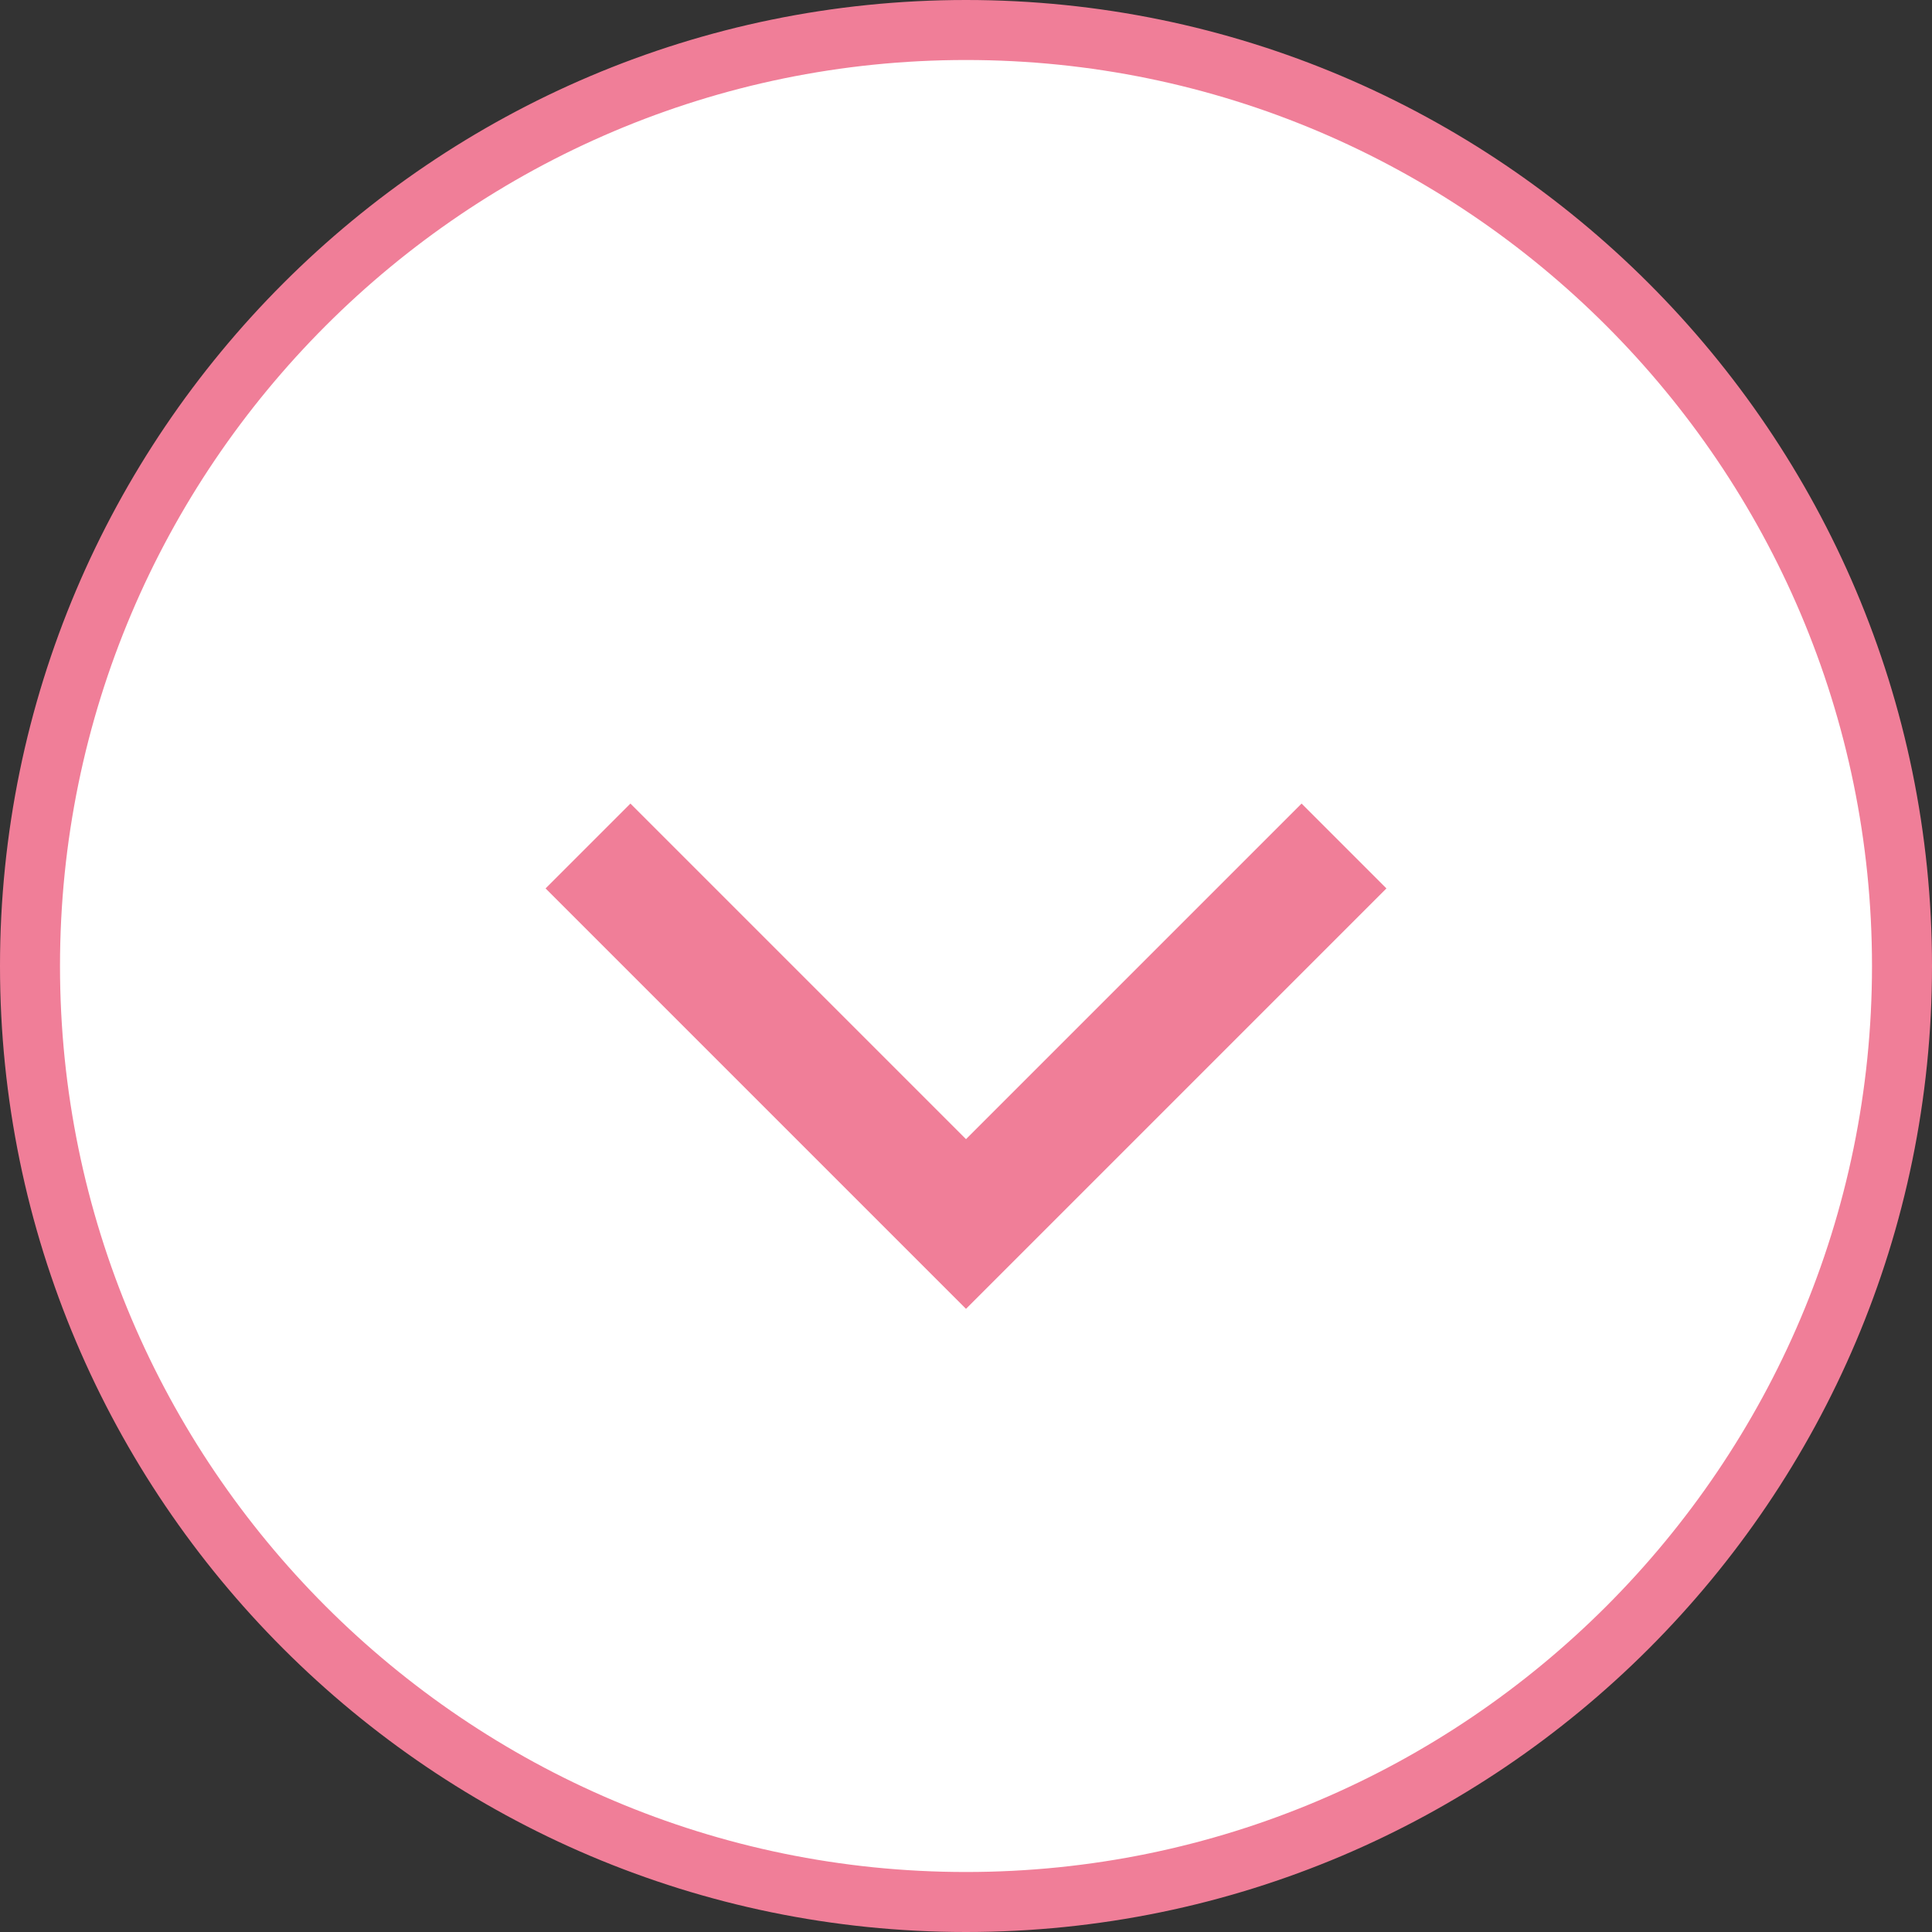
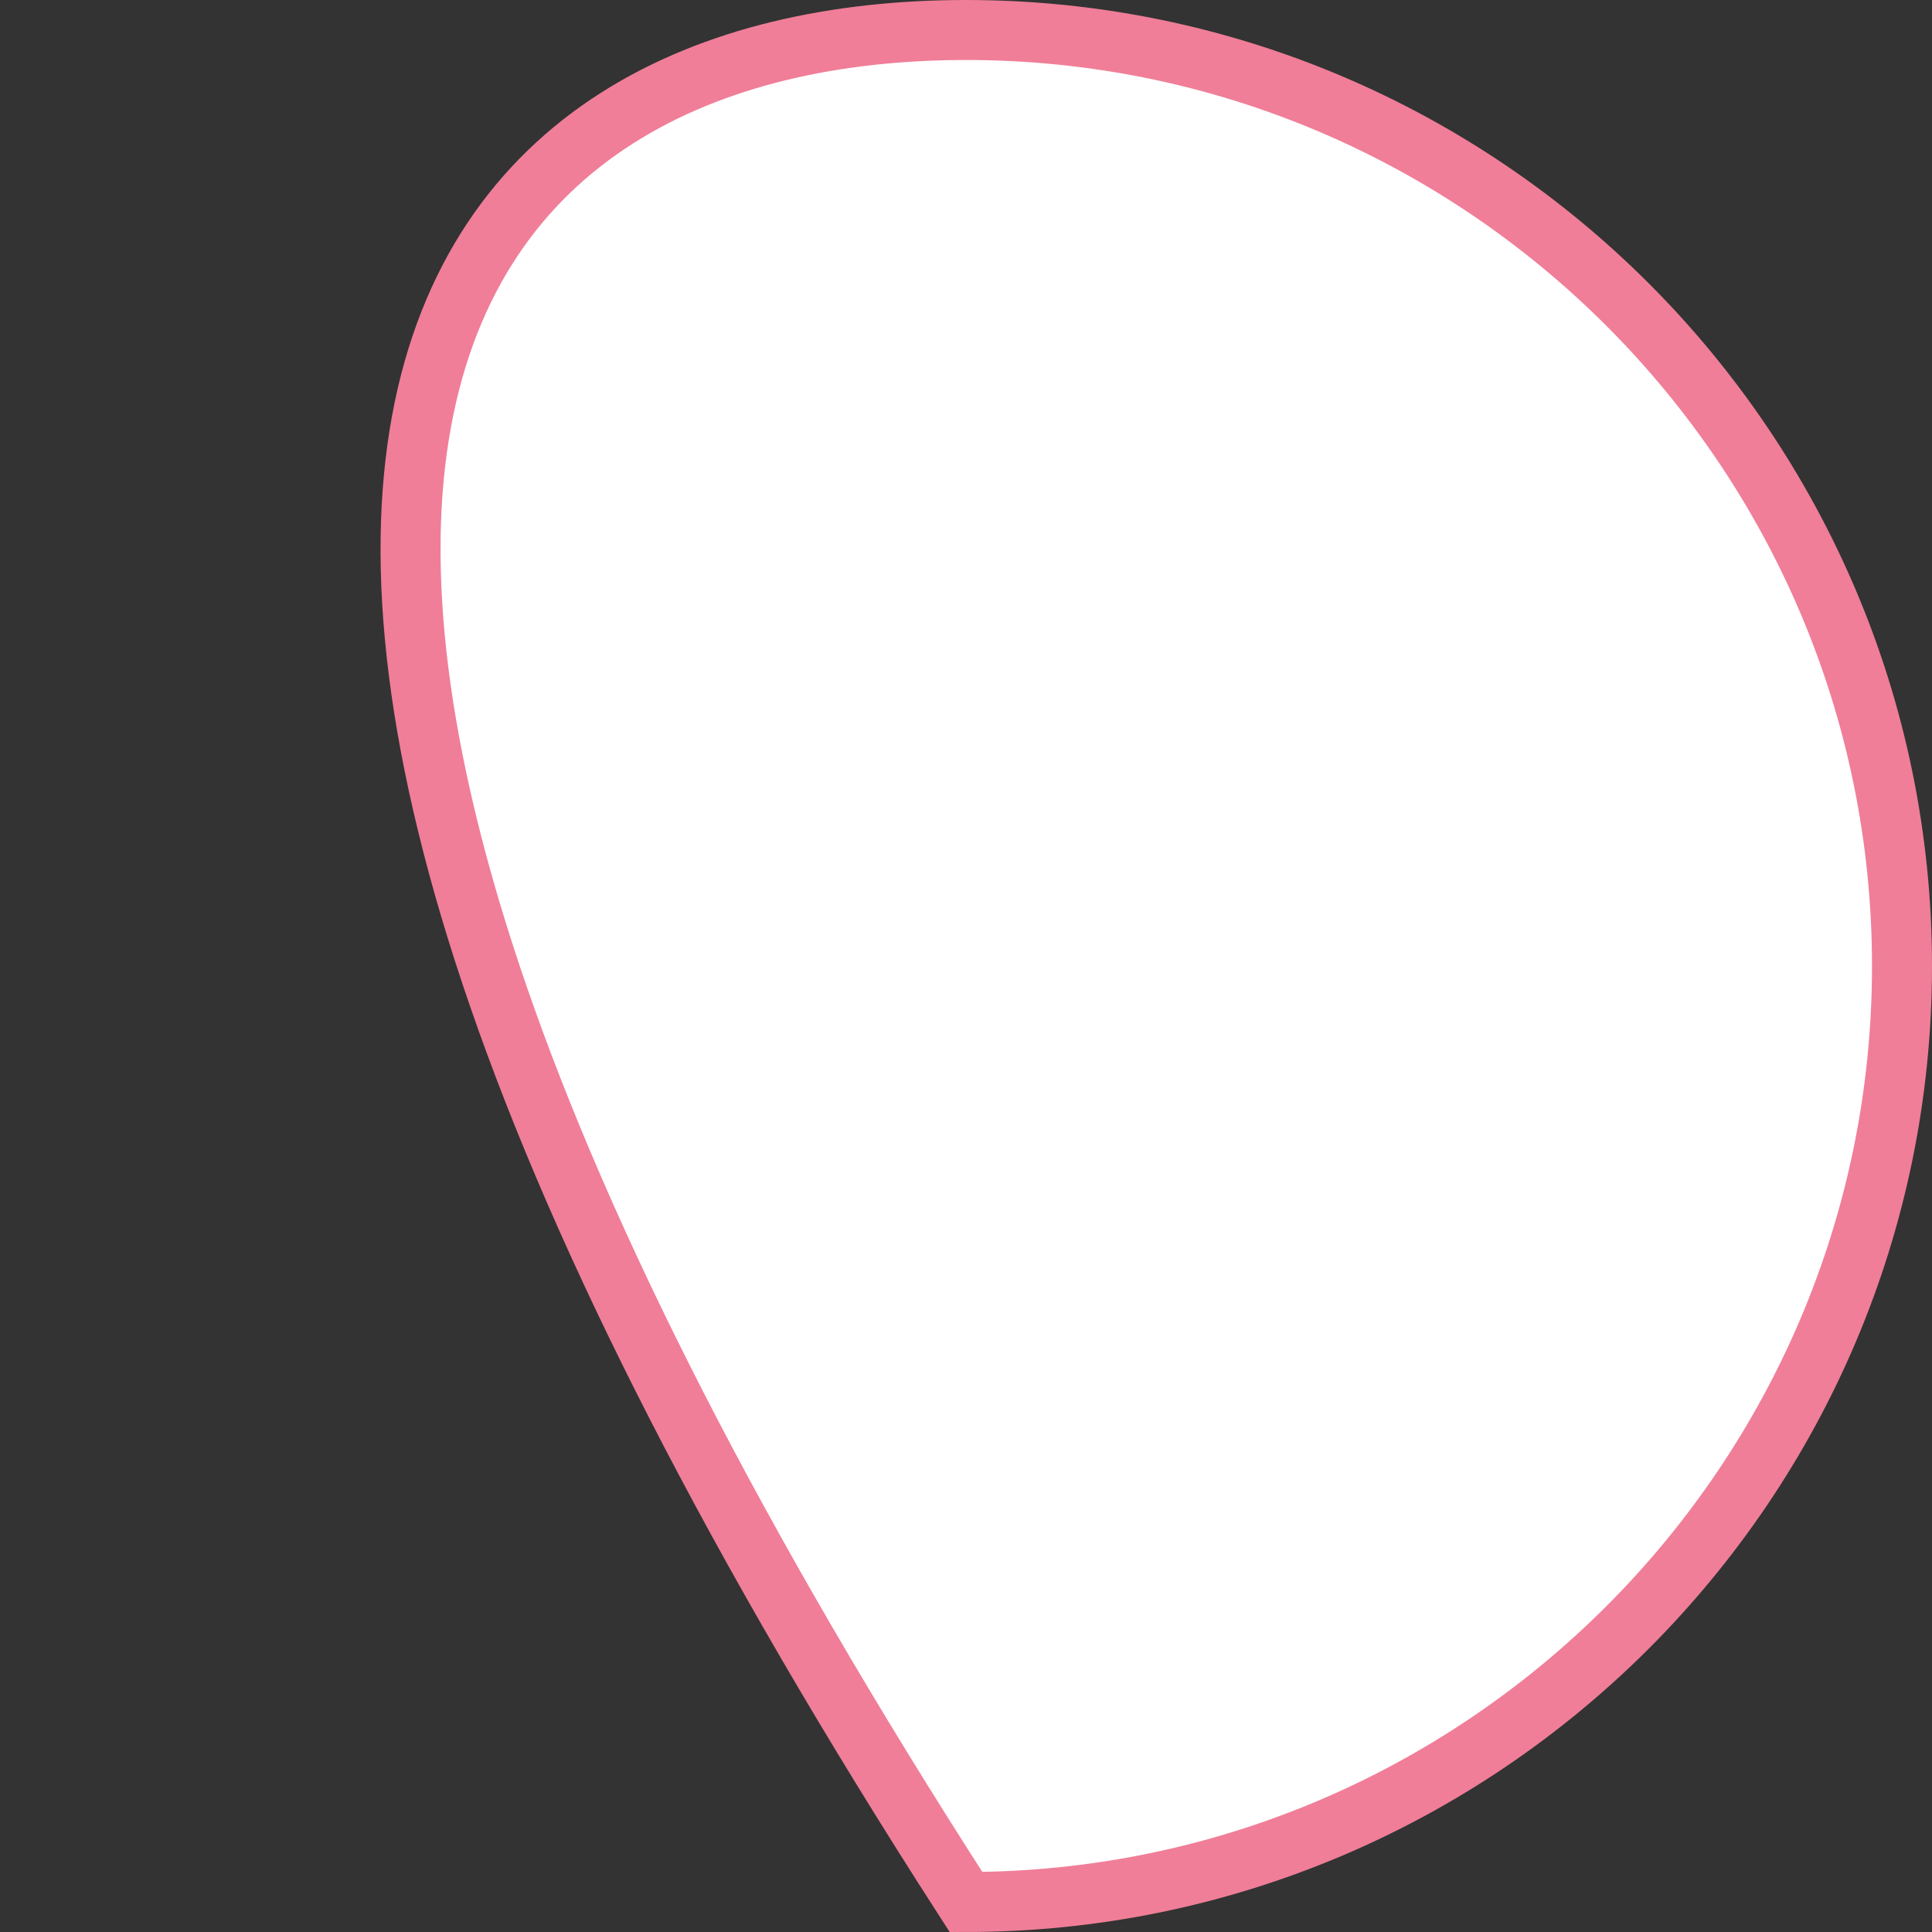
<svg xmlns="http://www.w3.org/2000/svg" version="1.1" id="_レイヤー_2" x="0px" y="0px" viewBox="0 0 32.2 32.2" style="enable-background:new 0 0 32.2 32.2;" xml:space="preserve">
  <rect x="0" y="0" width="32.2" height="32.2" fill="#333333" stroke="none" />
  <style type="text/css">
	.st0{fill:#FFFFFF;stroke:#F07E98;stroke-miterlimit:10;}
	.st1{fill:#FFFFFF;stroke:#F07E98;stroke-width:2;stroke-miterlimit:10;}
</style>
  <g id="PC">
    <g>
-       <path class="st0" d="M16.1,0.5L16.1,0.5c8.6,0,15.6,7,15.6,15.6v0c0,8.6-7,15.6-15.6,15.6h0c-8.6,0-15.6-7-15.6-15.6v0    C0.5,7.5,7.5,0.5,16.1,0.5z" />
-       <polyline class="st1" points="22.4,14.1 16.1,20.4 9.8,14.1   " />
+       <path class="st0" d="M16.1,0.5L16.1,0.5c8.6,0,15.6,7,15.6,15.6v0c0,8.6-7,15.6-15.6,15.6h0v0    C0.5,7.5,7.5,0.5,16.1,0.5z" />
    </g>
  </g>
</svg>